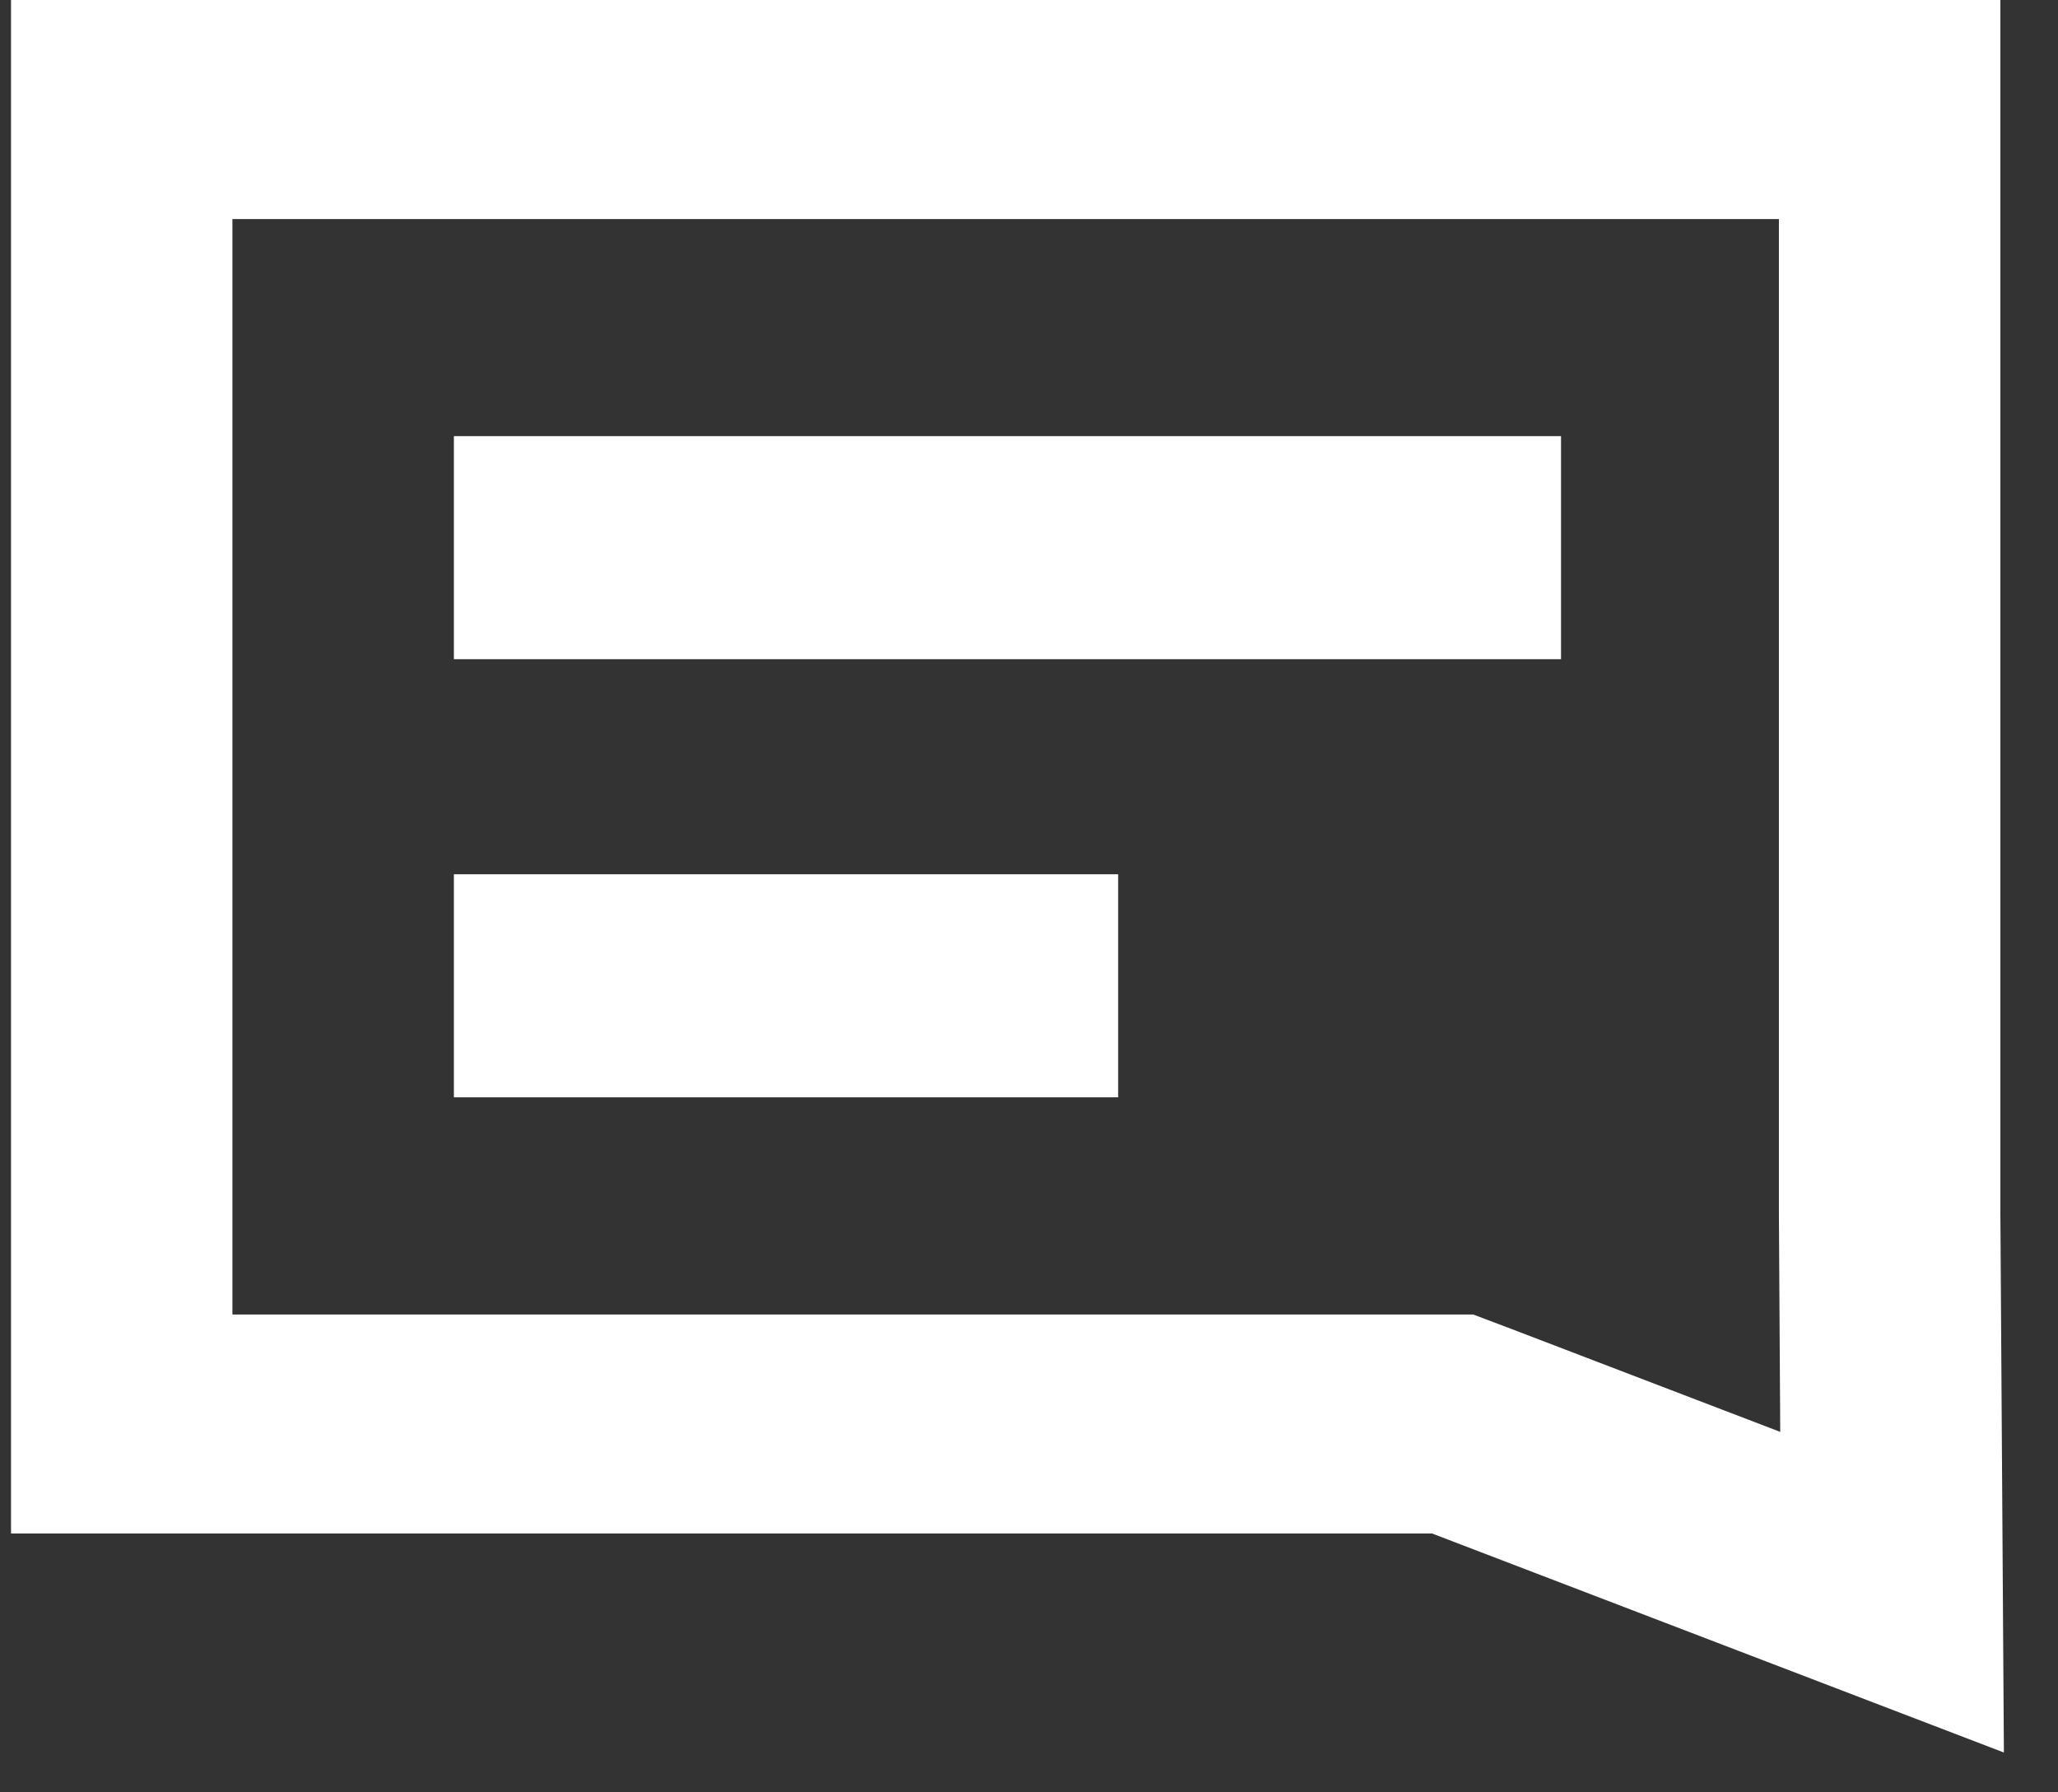
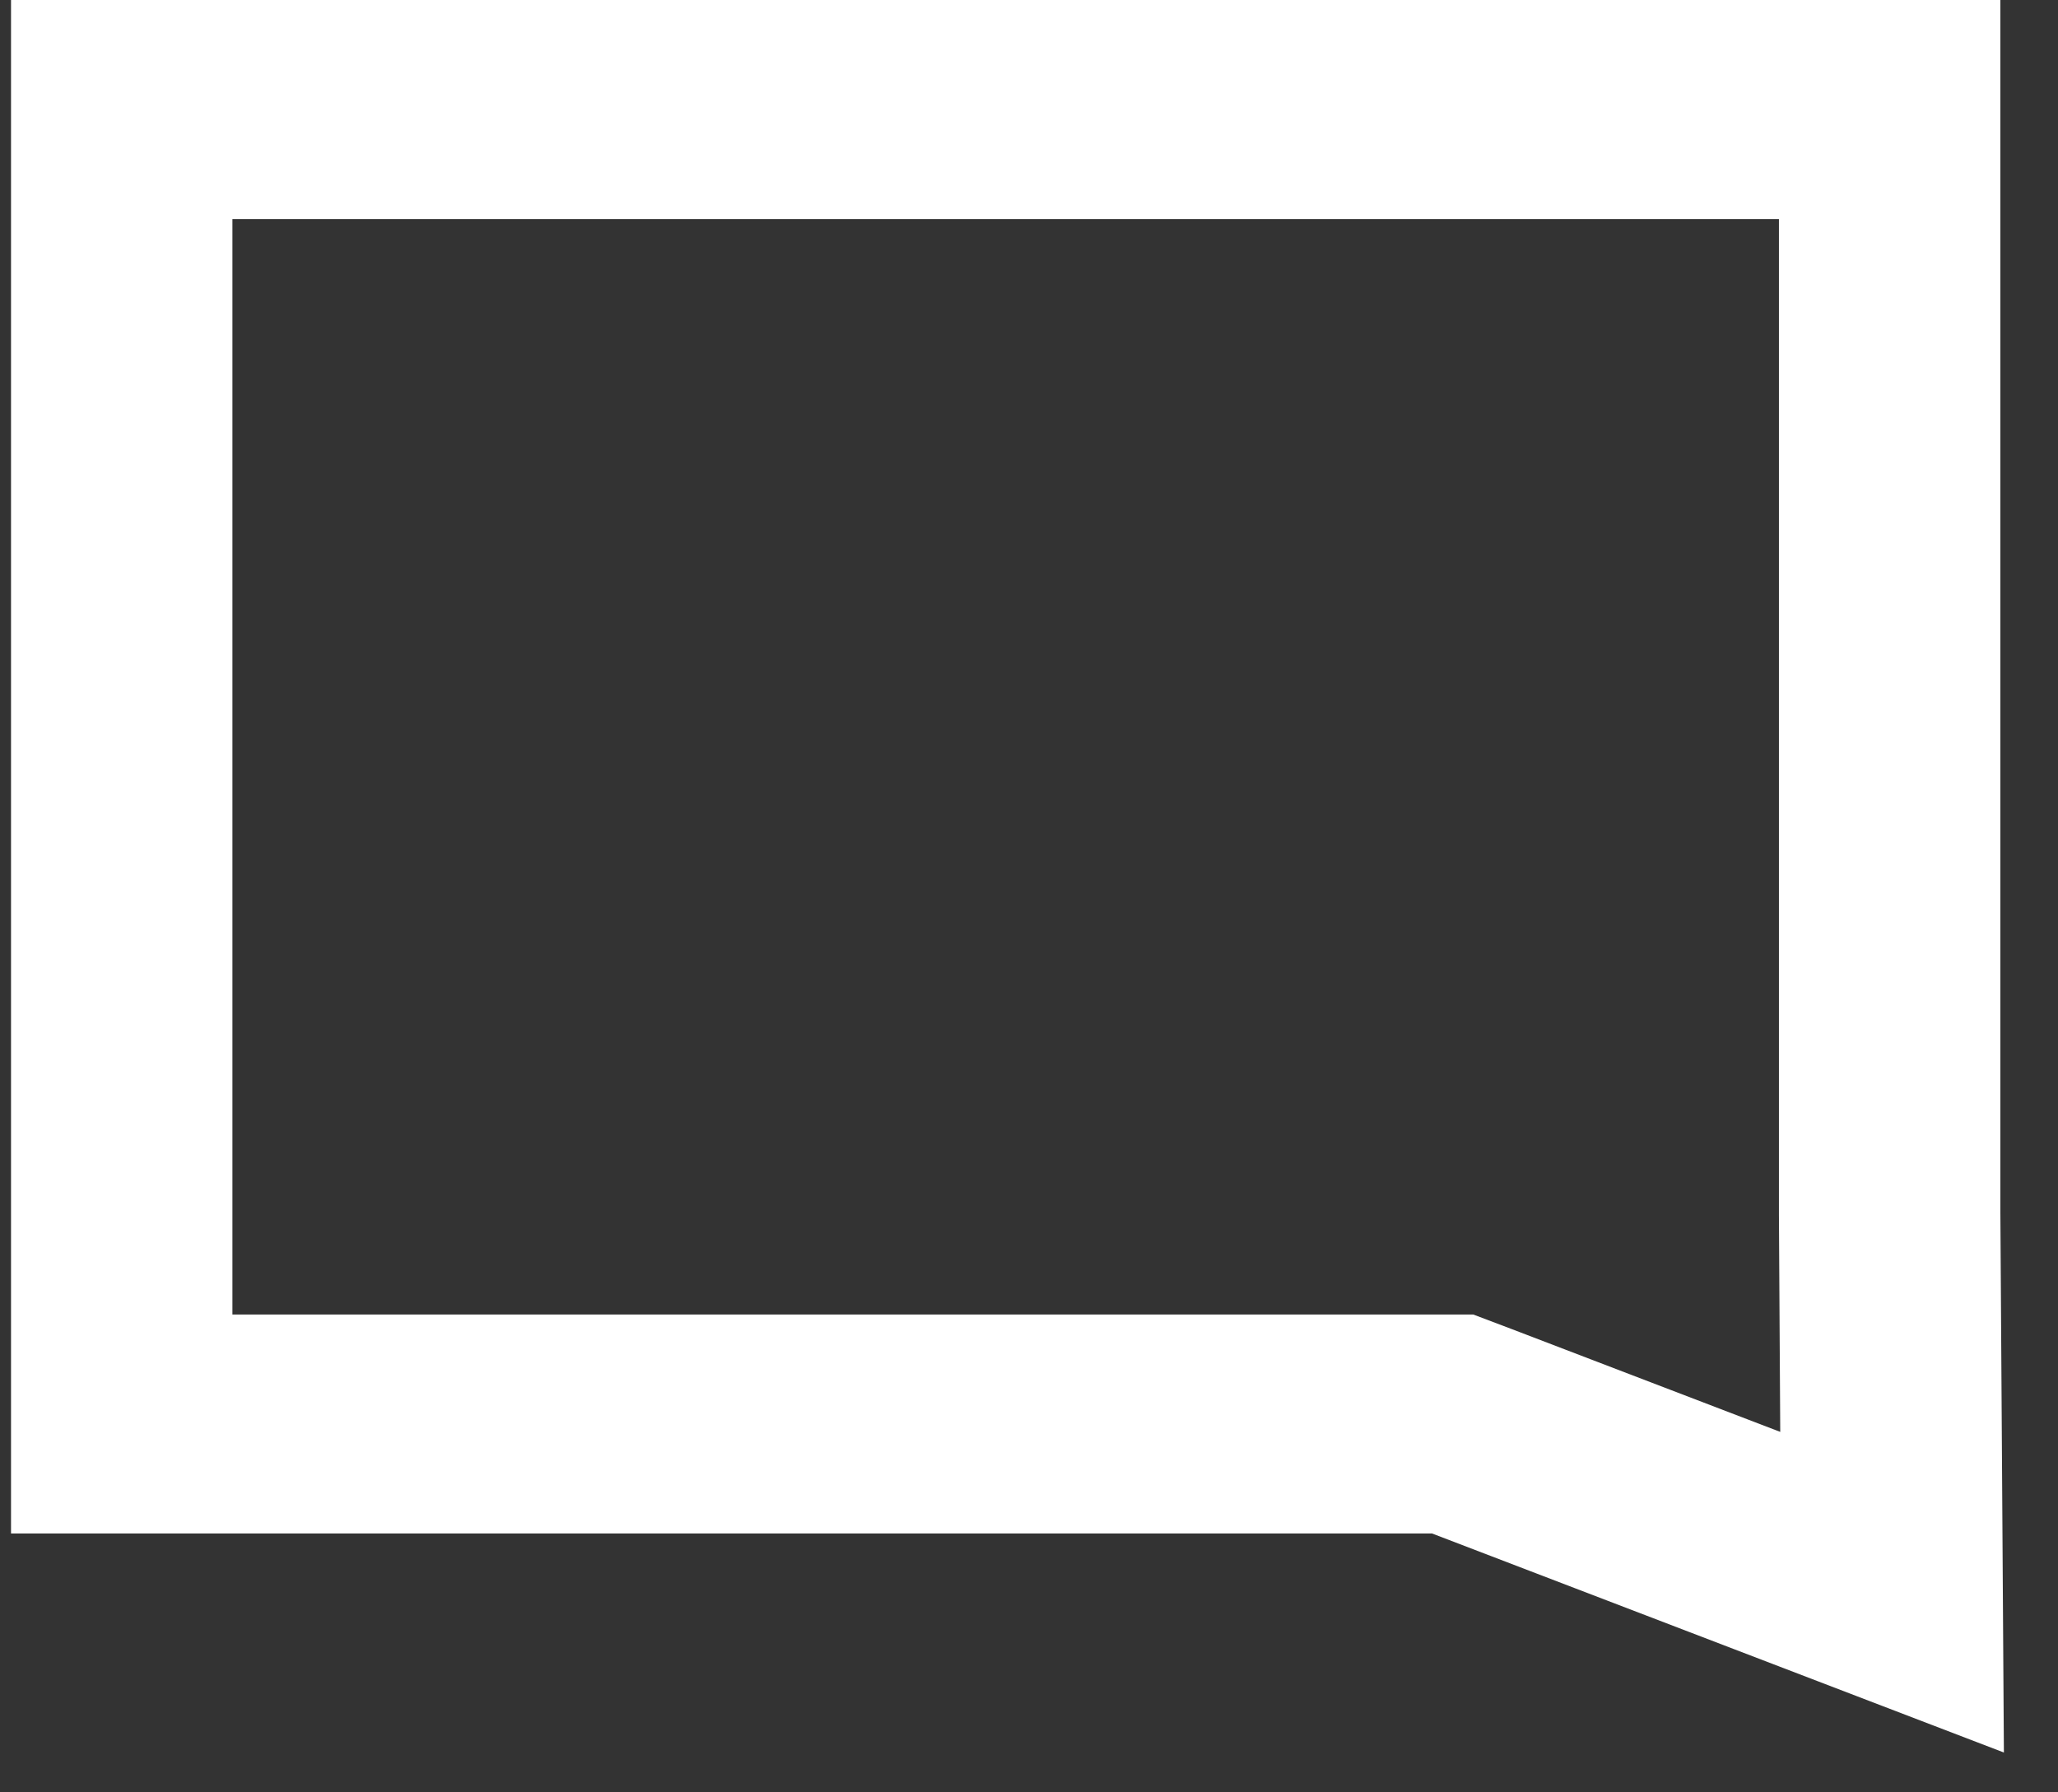
<svg xmlns="http://www.w3.org/2000/svg" width="31px" height="27px" viewBox="0 0 31 27" version="1.1">
  <rect x="0" y="0" width="31" height="27" fill="#333333" stroke="none" />
  <title>Icon_Chat</title>
  <g id="K12.com_Proactive_Chat_Test" stroke="none" stroke-width="1" fill="none" fill-rule="evenodd">
    <g id="K12.com_Proactive_Chat_Test_Desktop-Copy" transform="translate(-1315, -1337)">
      <g id="2" transform="translate(1057, 1163)">
        <g id="Chatbot2" transform="translate(243.757, 156)">
          <g id="Icon_Chat" transform="translate(14.409, 18)">
-             <path d="M0,0 L0,23.1 L21.404,23.1 L30.019,26.4 L29.966,18.277 L29.966,0 L0,0 Z M3.335,3.3 L26.63,3.3 L26.63,18.299 L26.65,21.57 L22.61,20.023 L22.026,19.802 L21.404,19.802 L3.335,19.802 L3.335,3.3 Z" id="Fill-1" fill="#FFFFFF" />
-             <line x1="6.671" y1="8.25" x2="23.348" y2="8.25" id="Stroke-2" stroke="#FFFFFF" stroke-width="3.36" />
-             <line x1="6.671" y1="14.85" x2="16.677" y2="14.85" id="Stroke-3" stroke="#FFFFFF" stroke-width="3.36" />
+             <path d="M0,0 L0,23.1 L21.404,23.1 L30.019,26.4 L29.966,18.277 L29.966,0 L0,0 Z M3.335,3.3 L26.63,3.3 L26.63,18.299 L26.65,21.57 L22.61,20.023 L22.026,19.802 L3.335,19.802 L3.335,3.3 Z" id="Fill-1" fill="#FFFFFF" />
          </g>
        </g>
      </g>
    </g>
  </g>
</svg>